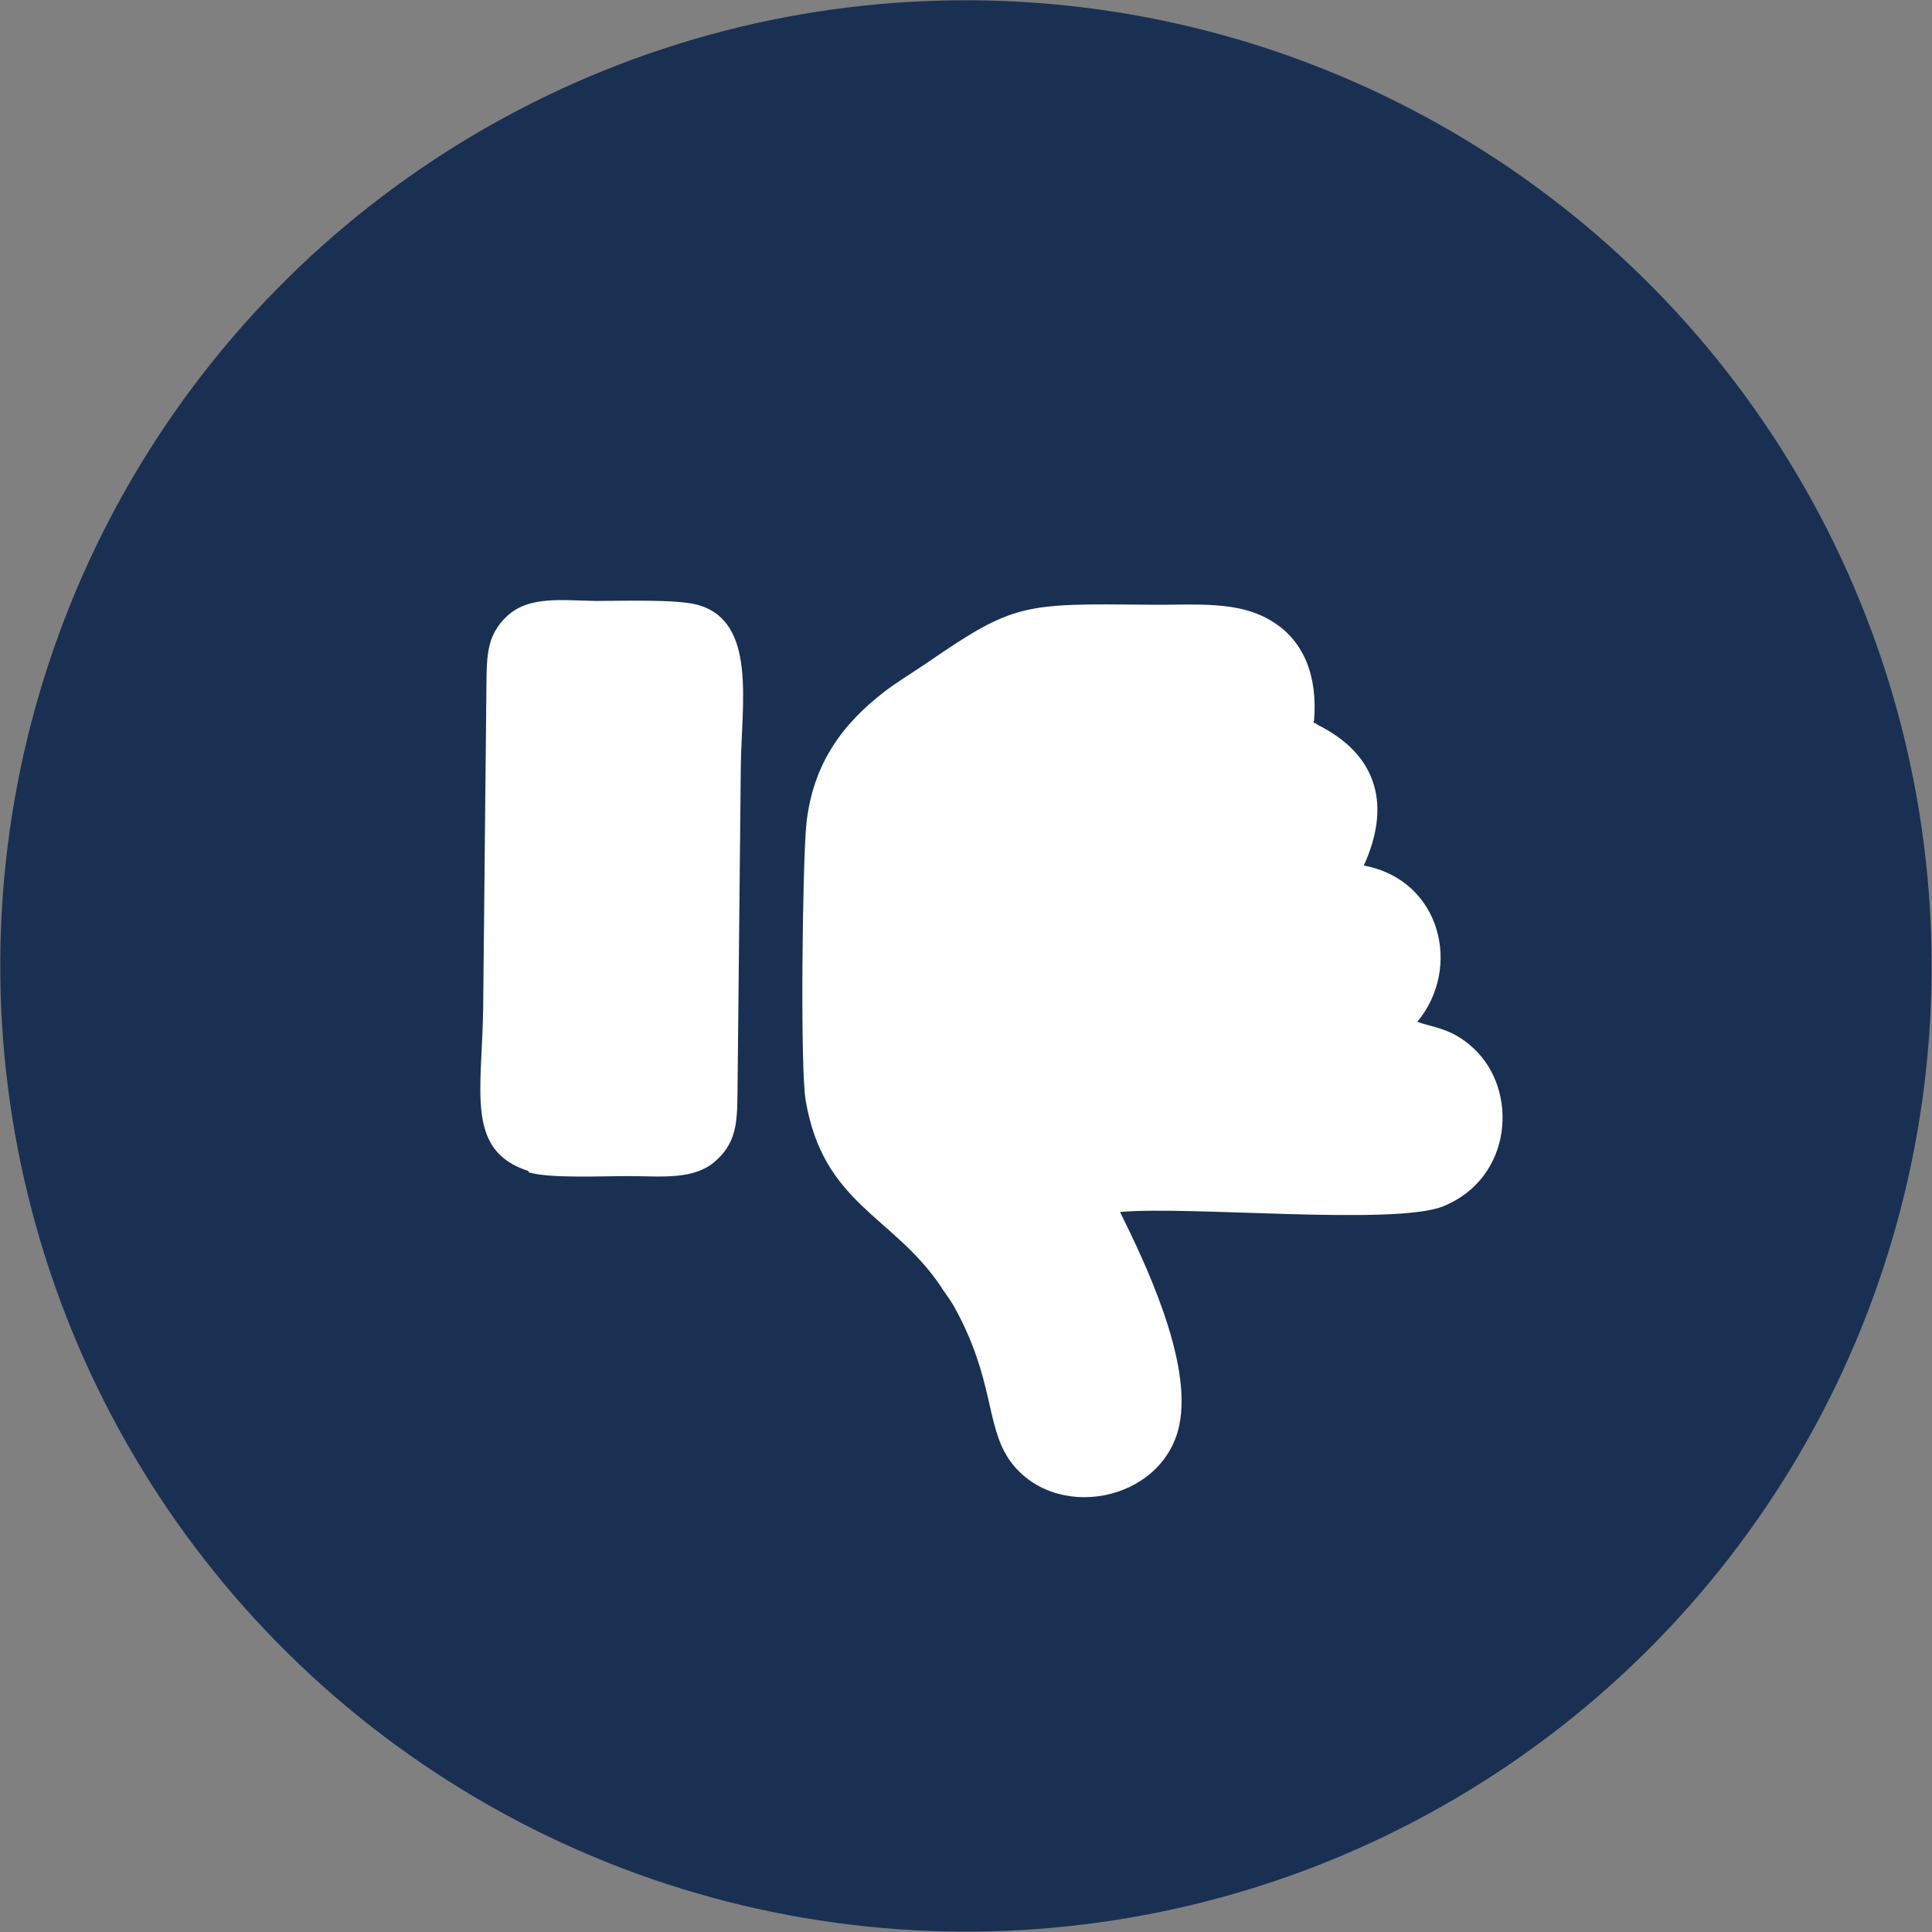
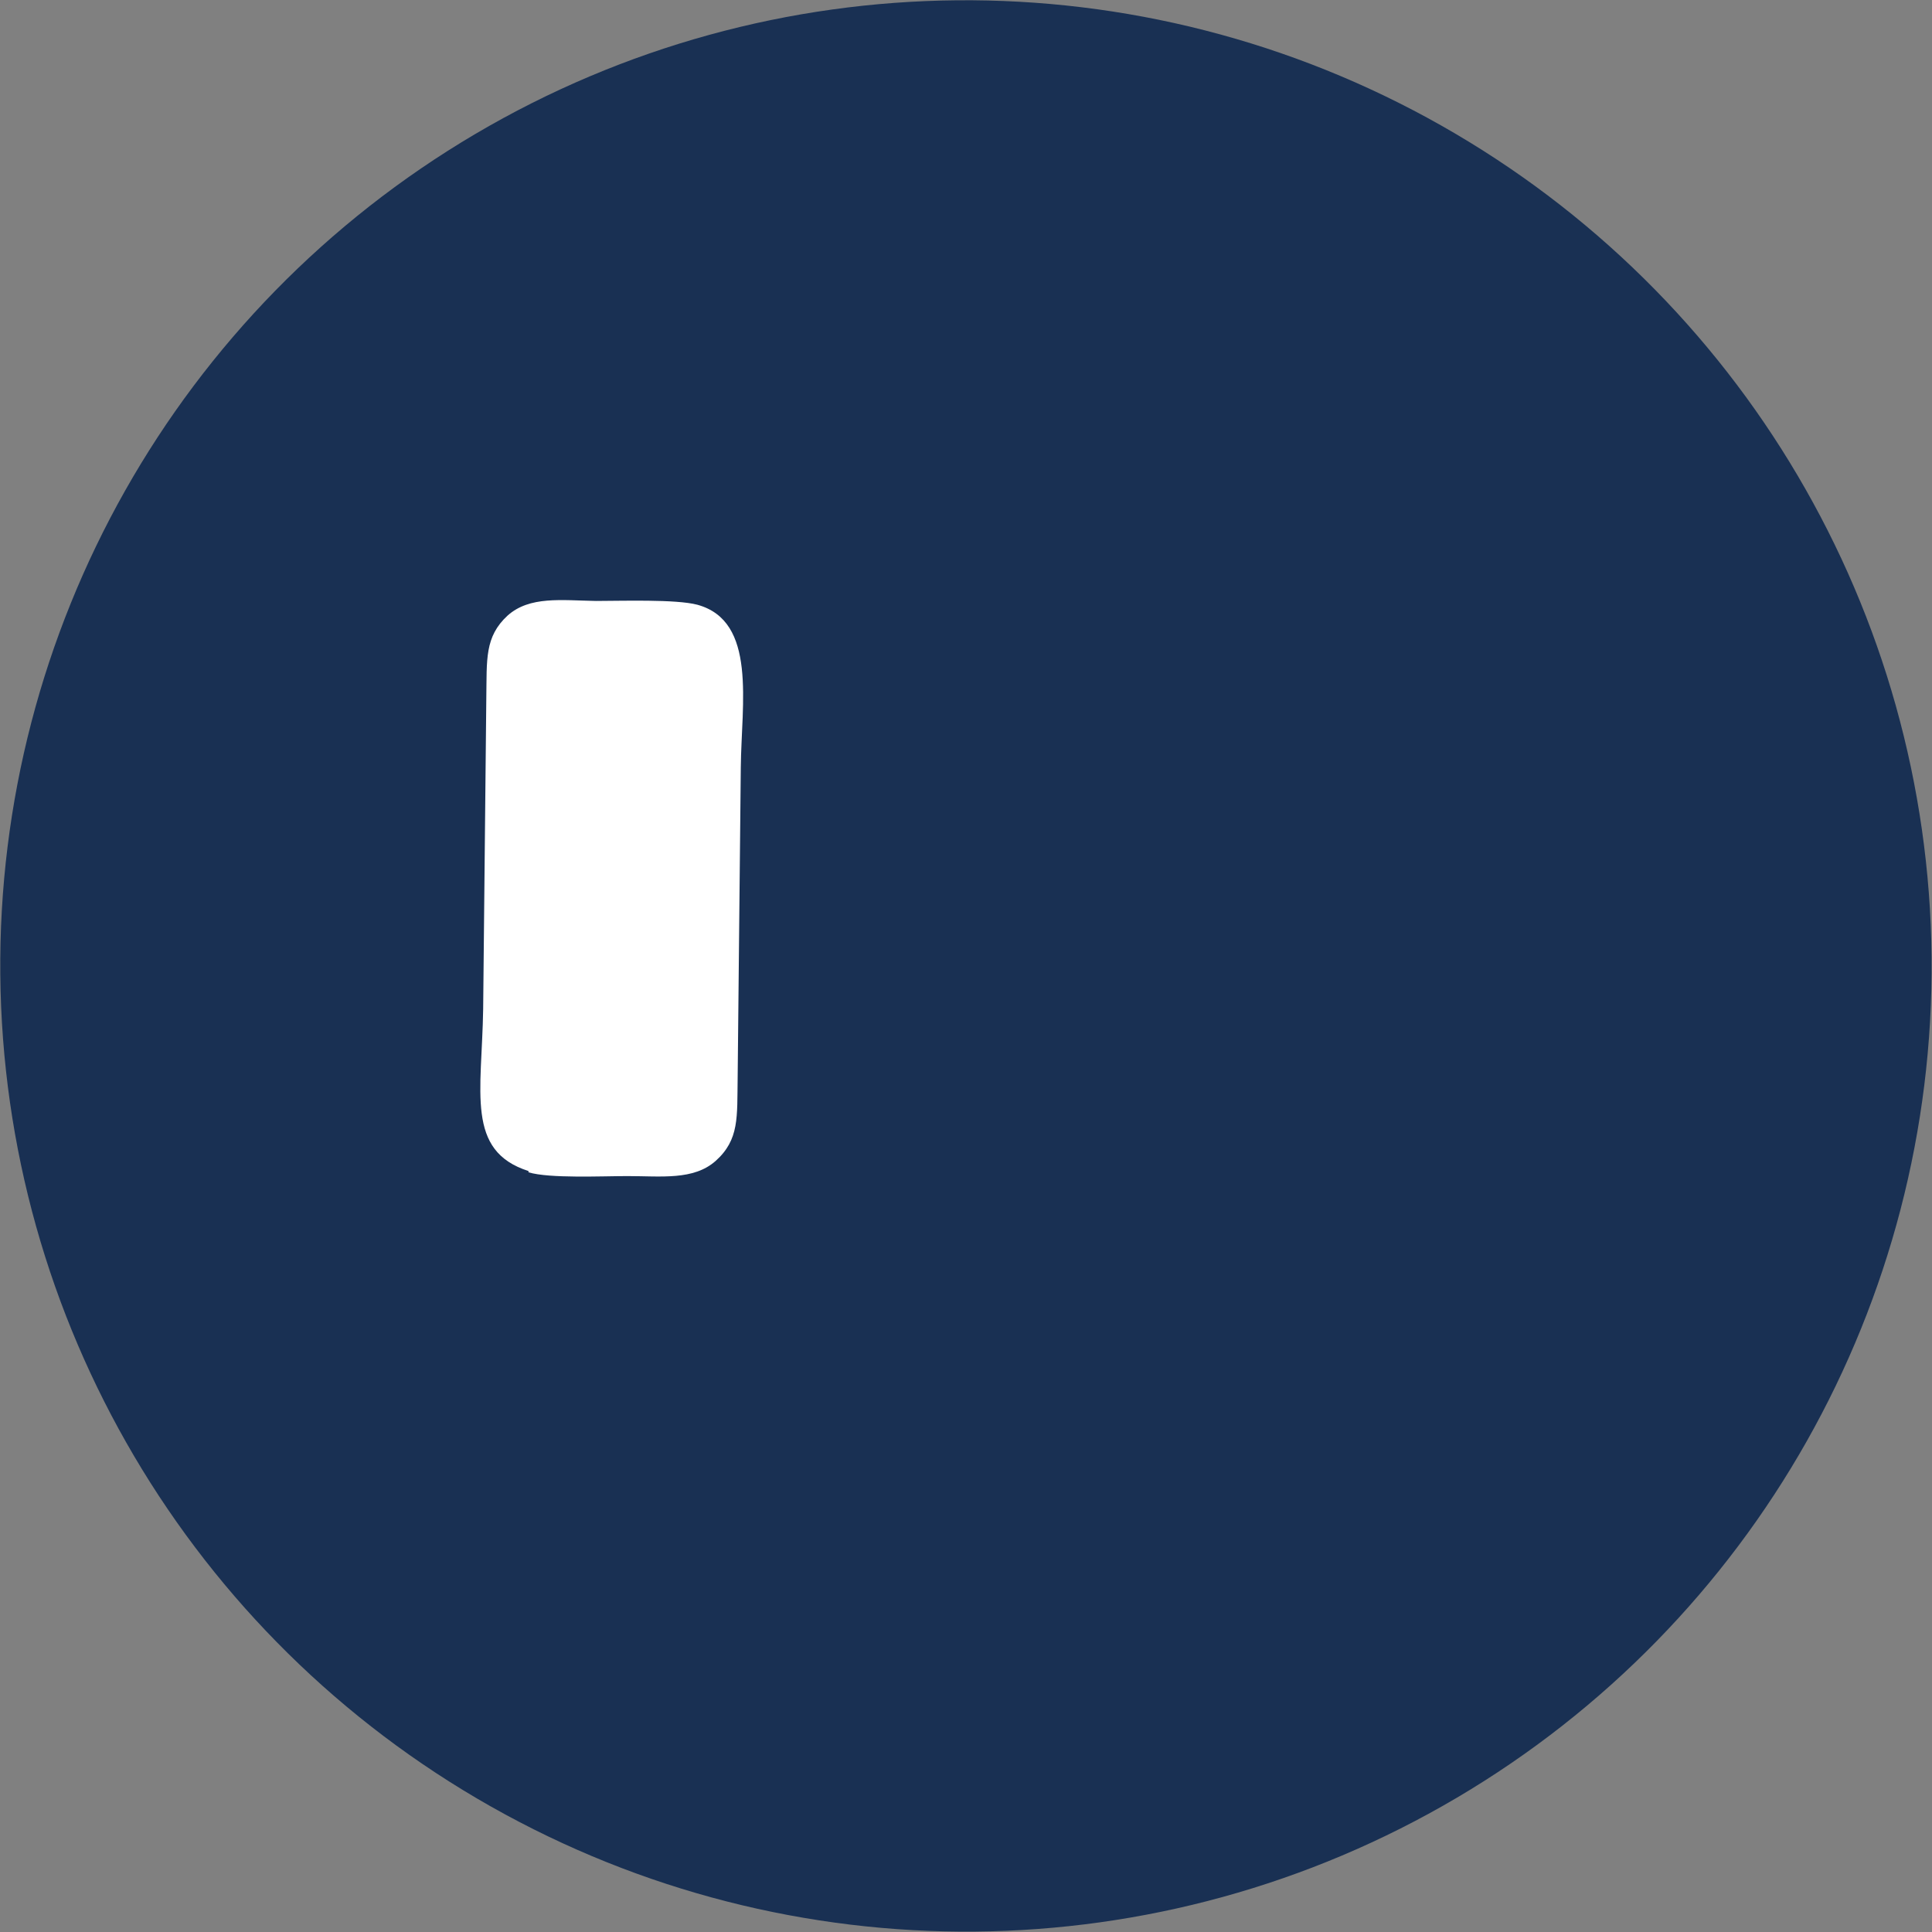
<svg xmlns="http://www.w3.org/2000/svg" xml:space="preserve" width="5.768mm" height="5.768mm" version="1.1" style="shape-rendering:geometricPrecision; text-rendering:geometricPrecision; image-rendering:optimizeQuality; fill-rule:evenodd; clip-rule:evenodd" viewBox="0 0 30.67 30.67">
  <rect x="0" y="0" width="30.67" height="30.67" fill="#808080" stroke="none" />
  <defs>
    <style type="text/css">
   
    .fil1 {fill:white}
    .fil0 {fill:#193053;fill-rule:nonzero}
   
  </style>
  </defs>
  <g id="Layer_x0020_1">
    <circle class="fil0" transform="matrix(-9.99956E-001 0.009 -9.40905E-003 -9.99956E-001 15.334 15.334)" r="15.33" />
    <g id="_105553182397920">
-       <path class="fil1" d="M20.85 11.46c0.01,0.01 0.02,0.03 0.03,0.02 0,-0.01 0.02,0.02 0.03,0.02 0.04,0.03 0.04,0.02 0.09,0.05 0.87,0.47 1.08,1.25 0.65,2.19 1.23,0.23 1.56,1.63 0.85,2.48 0.22,0.09 0.54,0.09 0.89,0.42 0.72,0.66 0.63,2.06 -0.48,2.51 -0.77,0.31 -4,-0.01 -5.13,0.09 0.36,0.73 1.16,2.36 0.94,3.39 -0.26,1.22 -2,1.55 -2.7,0.54 -0.38,-0.56 -0.23,-1.27 -0.88,-2.44 -0.07,-0.12 -0.16,-0.23 -0.22,-0.33 -0.76,-1.11 -1.85,-1.29 -2.13,-2.93 -0.09,-0.52 -0.05,-3.77 0.01,-4.38 0.1,-0.97 0.58,-1.6 1.24,-2.11 0.21,-0.16 0.46,-0.31 0.68,-0.46 1.38,-0.95 1.53,-0.94 3.53,-0.92 0.71,0.01 1.42,-0.08 1.97,0.28 0.47,0.3 0.7,0.84 0.64,1.56z" />
      <path class="fil1" d="M8.39 18.59c-1,-0.32 -0.74,-1.25 -0.72,-2.57l0.05 -4.94c0.01,-0.61 -0.03,-0.97 0.34,-1.31 0.35,-0.31 0.85,-0.24 1.4,-0.23 0.4,0 1.27,-0.03 1.61,0.06 0.95,0.26 0.7,1.56 0.69,2.58l-0.05 4.94c-0.01,0.61 0.03,0.97 -0.35,1.31 -0.35,0.31 -0.86,0.24 -1.4,0.24 -0.4,-0 -1.24,0.04 -1.57,-0.06z" />
    </g>
  </g>
</svg>